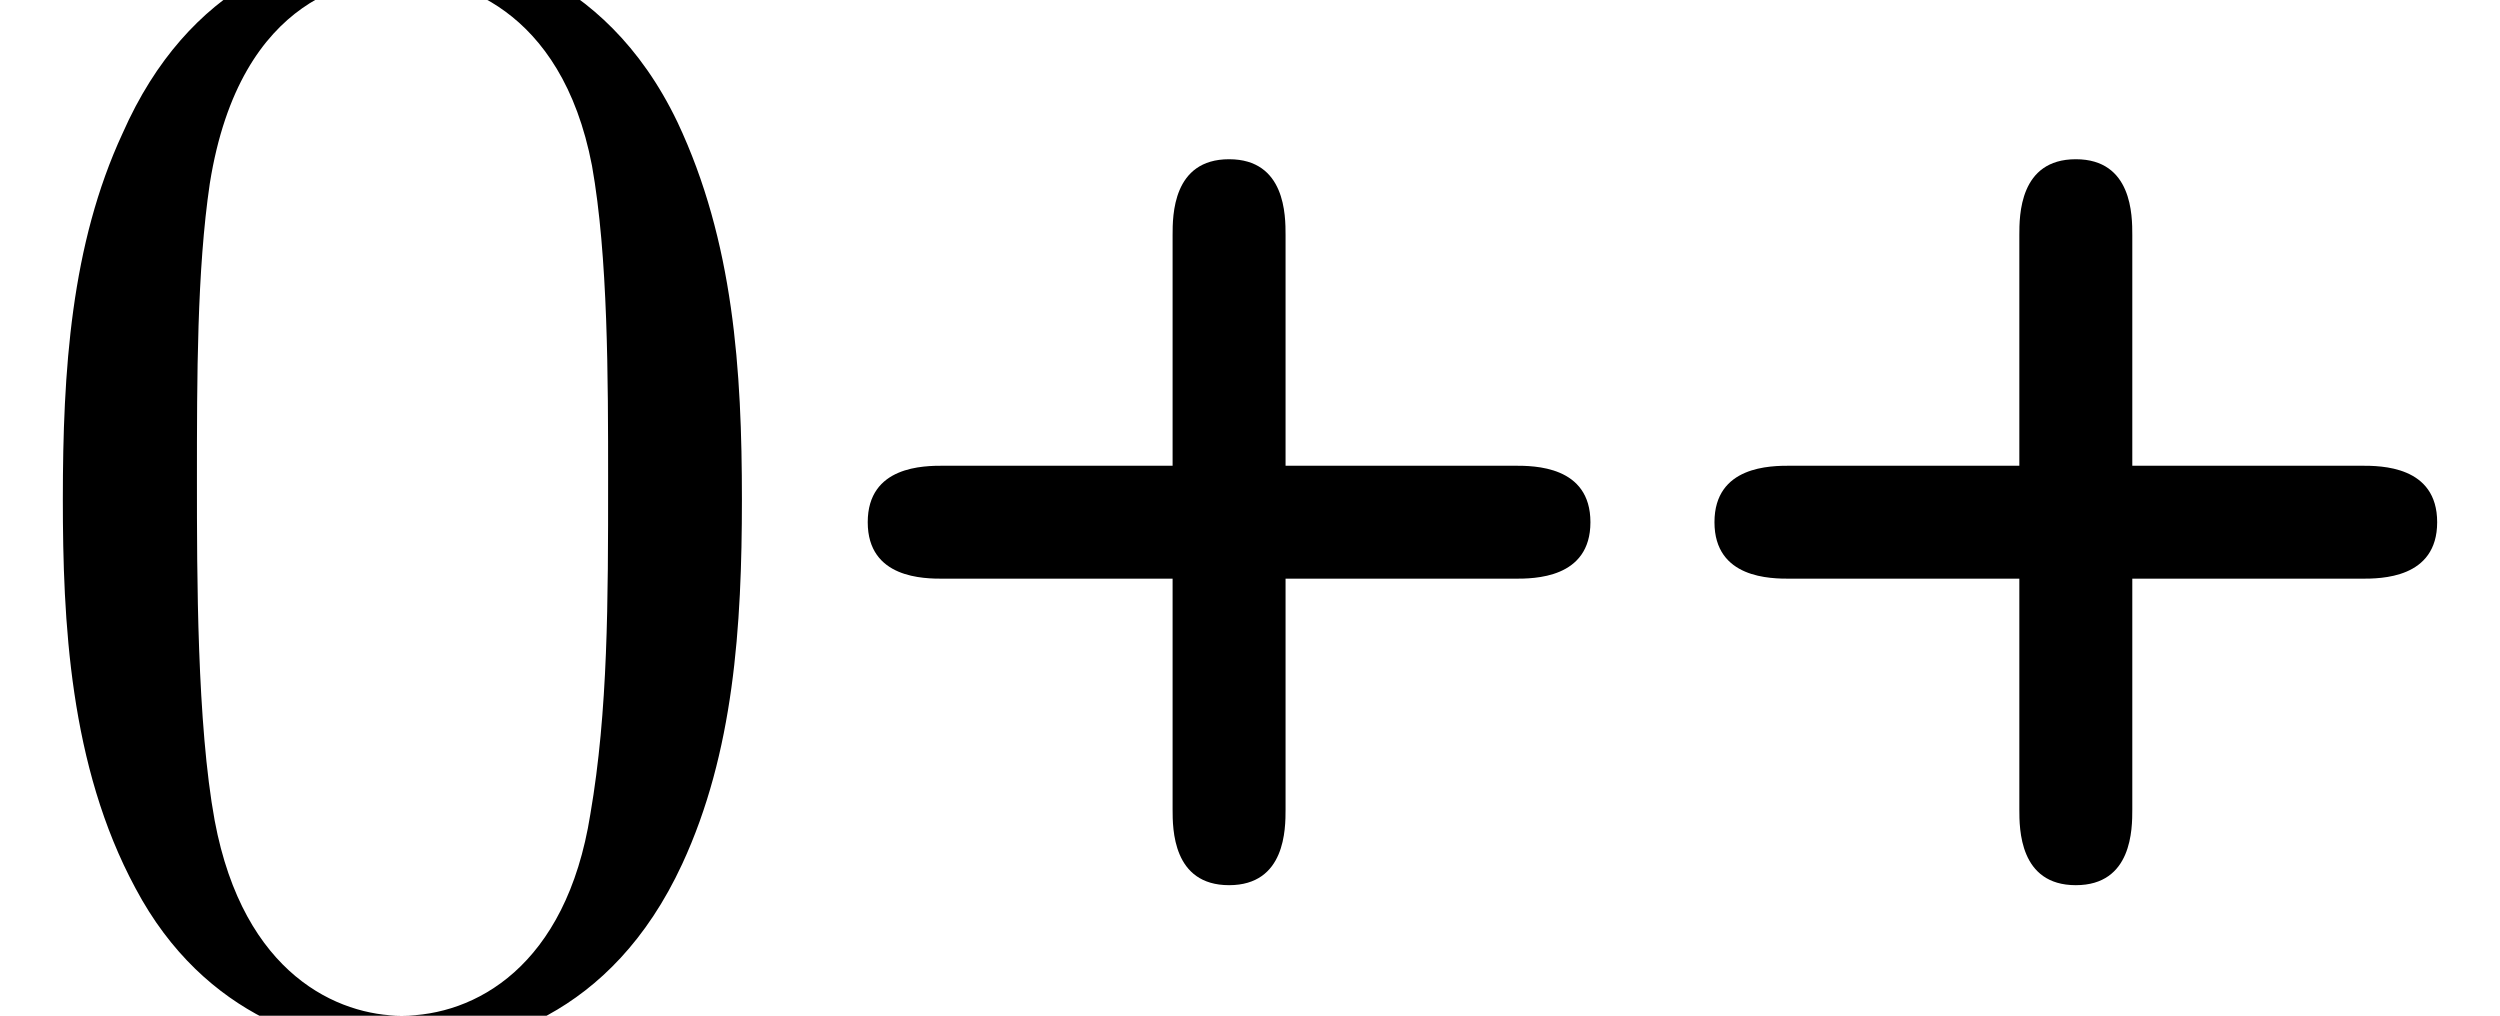
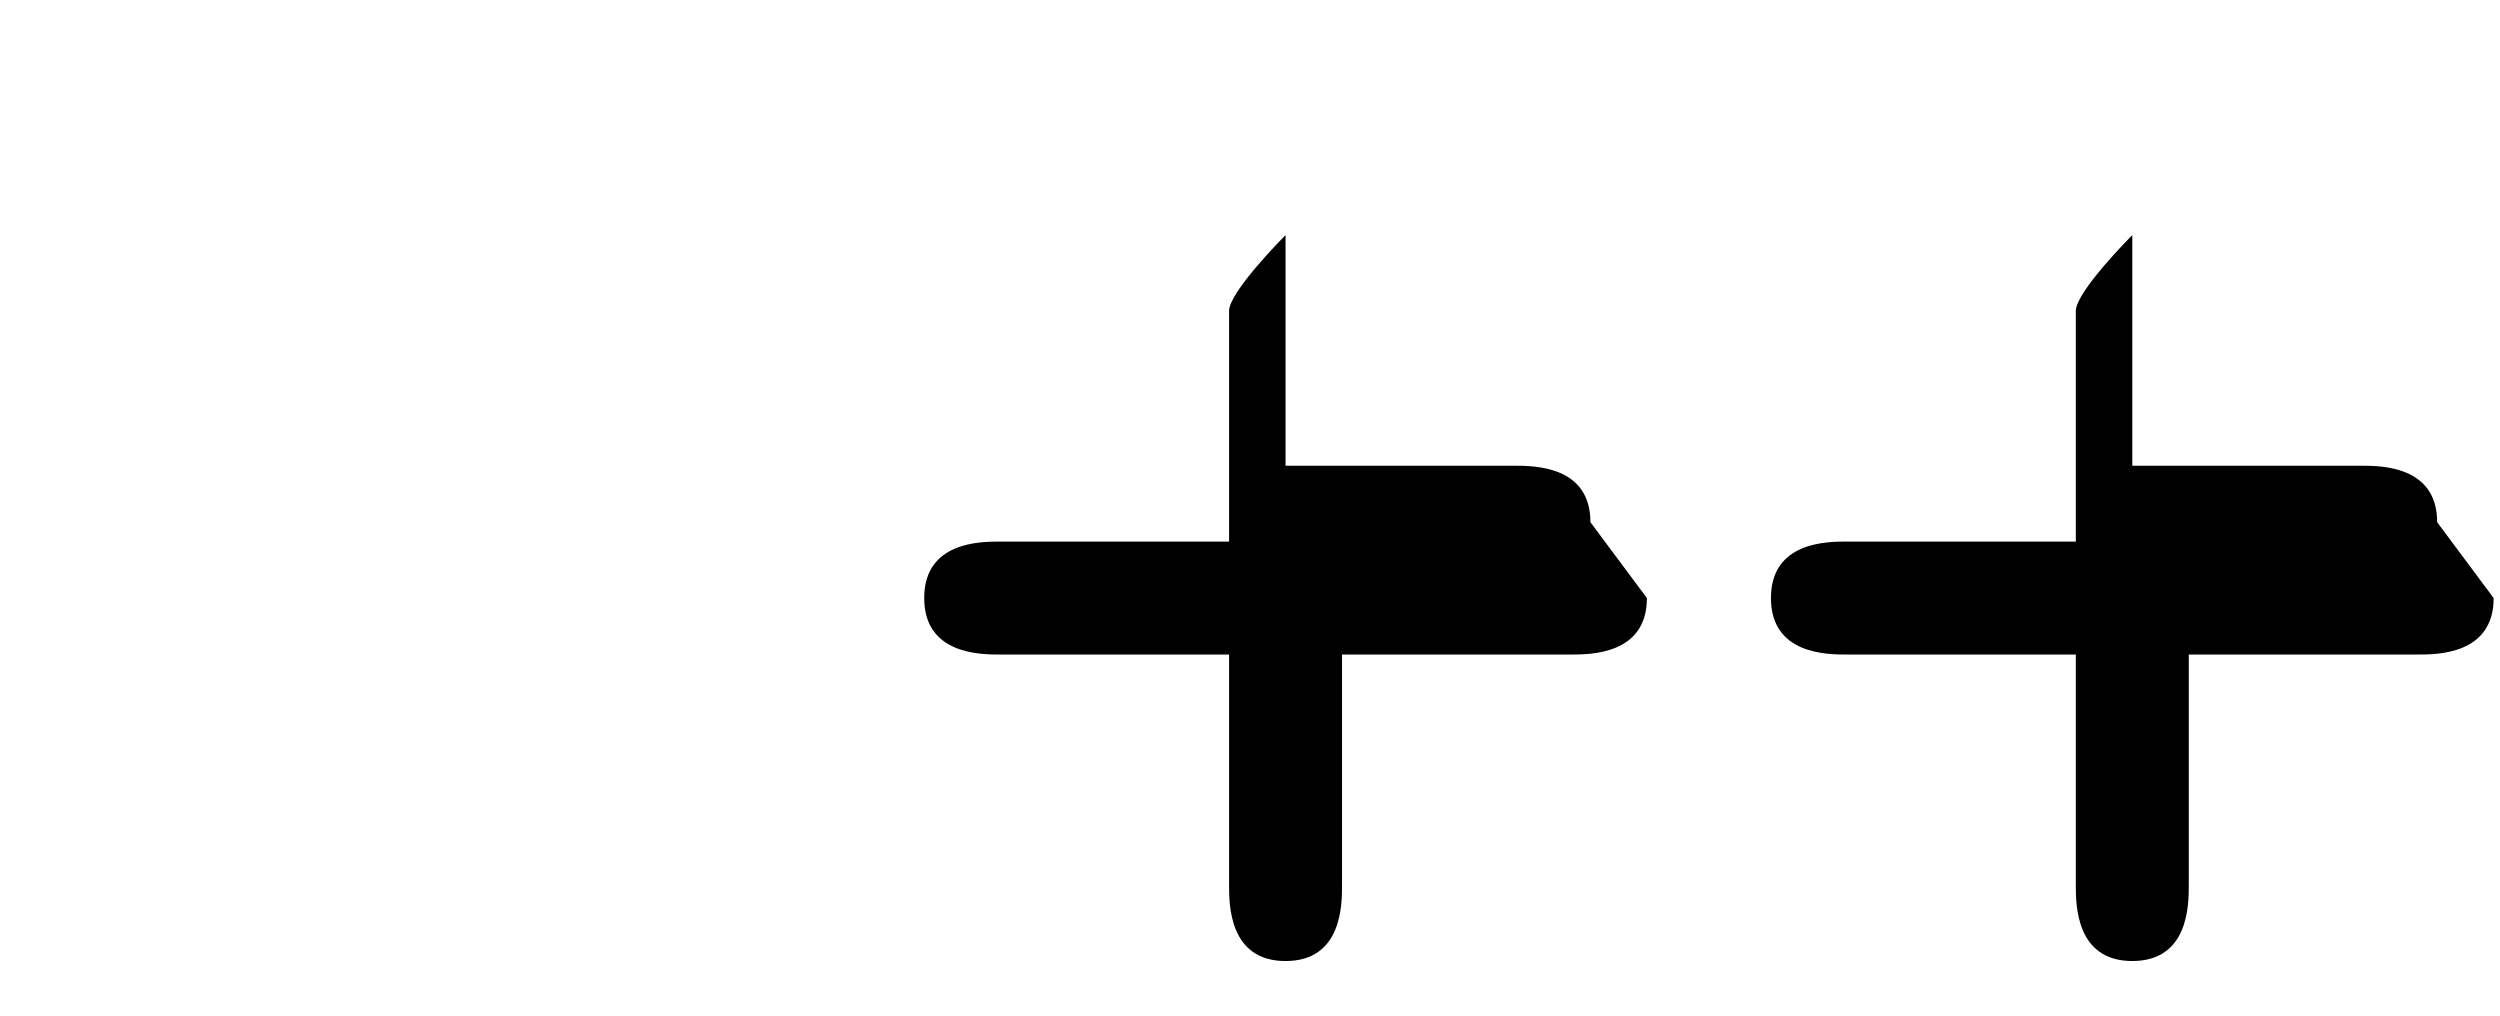
<svg xmlns="http://www.w3.org/2000/svg" xmlns:xlink="http://www.w3.org/1999/xlink" version="1.1" width="16.909pt" height="6.87pt" viewBox="0 -6.87 16.909 6.87">
  <defs>
-     <path id="g0-89" d="m5.302-3.338c0-.382-.382-.382-.513-.382h-1.549v-1.56c0-.131 0-.513-.382-.513s-.382 .382-.382 .513v1.56h-1.549c-.131 0-.513 0-.513 .382s.382 .382 .513 .382h1.549v1.56c0 .131 0 .513 .382 .513s.382-.382 .382-.513v-1.56h1.549c.131 0 .513 0 .513-.382z" />
-     <path id="g27-48" d="m5.018-3.491c0-.873-.055-1.745-.436-2.553c-.502-1.047-1.396-1.222-1.855-1.222c-.655 0-1.451 .284-1.898 1.298c-.349 .753-.404 1.604-.404 2.476c0 .818 .044 1.8 .491 2.629c.469 .884 1.265 1.102 1.8 1.102c.589 0 1.418-.229 1.898-1.265c.349-.753 .404-1.604 .404-2.465zm-.905-.131c0 .818 0 1.56-.12 2.258c-.164 1.036-.785 1.364-1.276 1.364c-.425 0-1.069-.273-1.265-1.32c-.12-.655-.12-1.658-.12-2.302c0-.698 0-1.418 .087-2.007c.207-1.298 1.025-1.396 1.298-1.396c.36 0 1.08 .196 1.287 1.276c.109 .611 .109 1.44 .109 2.127z" />
+     <path id="g0-89" d="m5.302-3.338c0-.382-.382-.382-.513-.382h-1.549v-1.56s-.382 .382-.382 .513v1.56h-1.549c-.131 0-.513 0-.513 .382s.382 .382 .513 .382h1.549v1.56c0 .131 0 .513 .382 .513s.382-.382 .382-.513v-1.56h1.549c.131 0 .513 0 .513-.382z" />
  </defs>
  <g id="page362">
    <use x="0" y="0" xlink:href="#g27-48" />
    <use x="5.455" y="0" xlink:href="#g0-89" />
    <use x="11.182" y="0" xlink:href="#g0-89" />
  </g>
</svg>